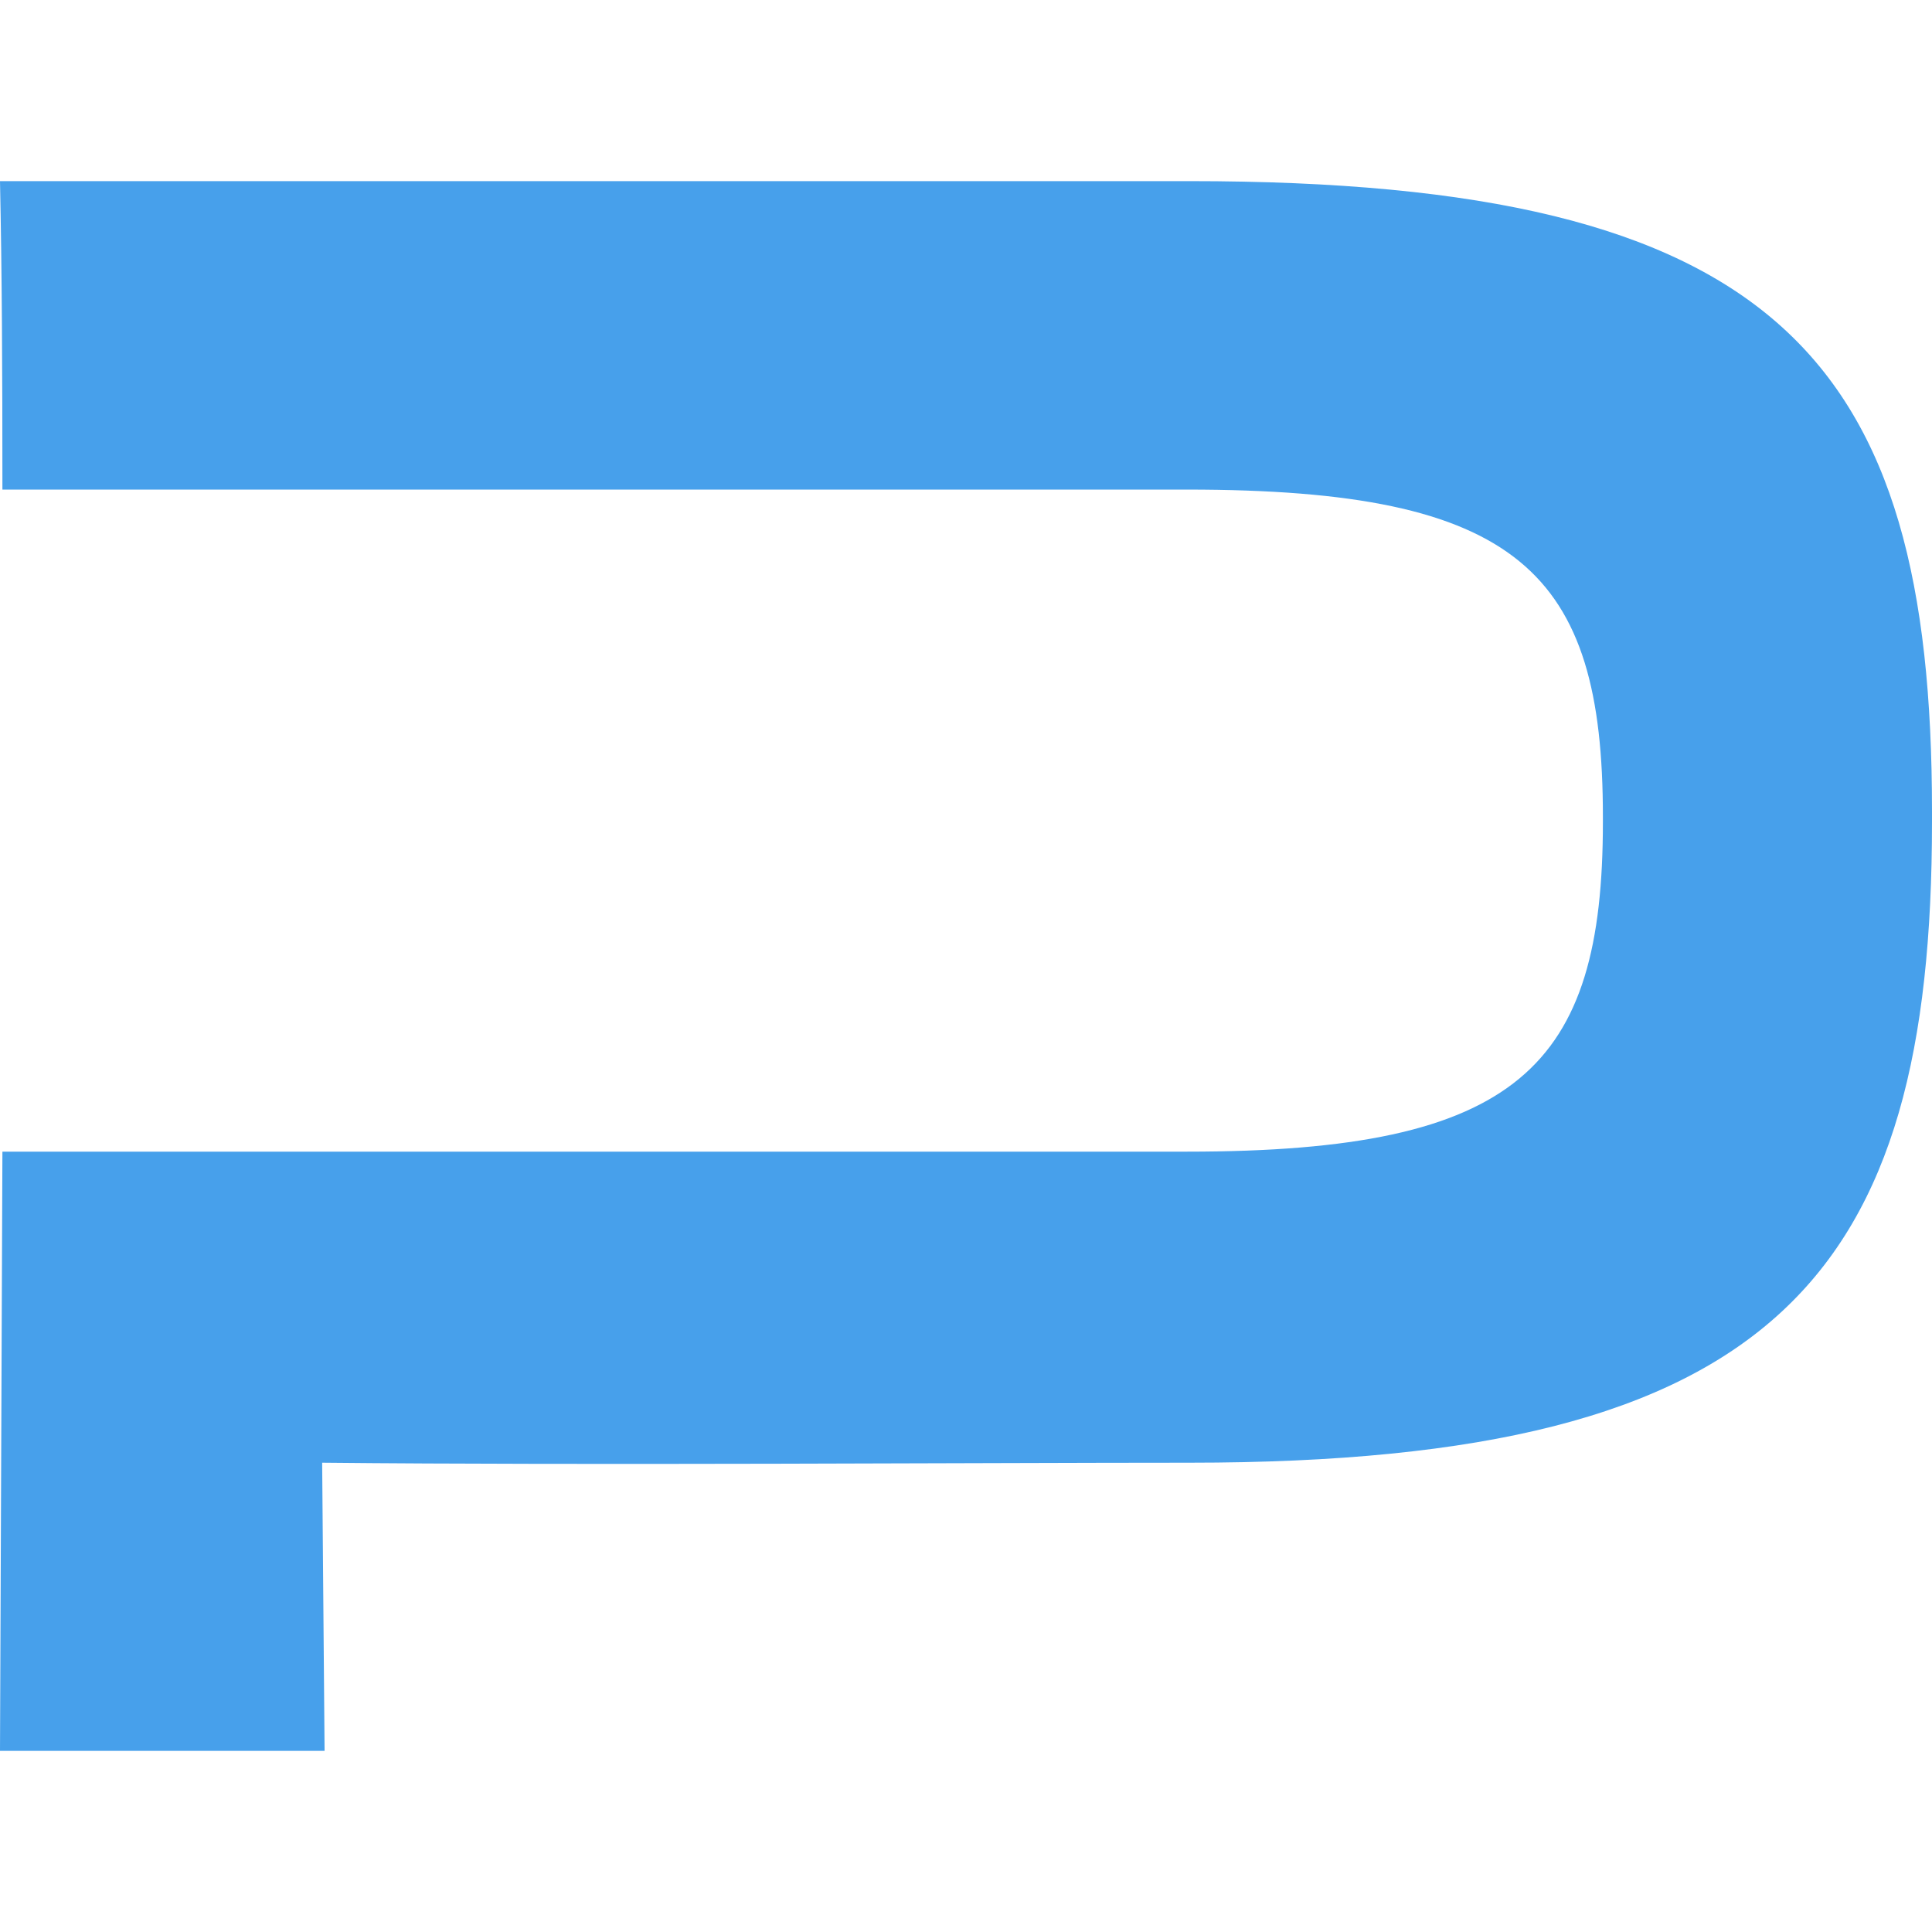
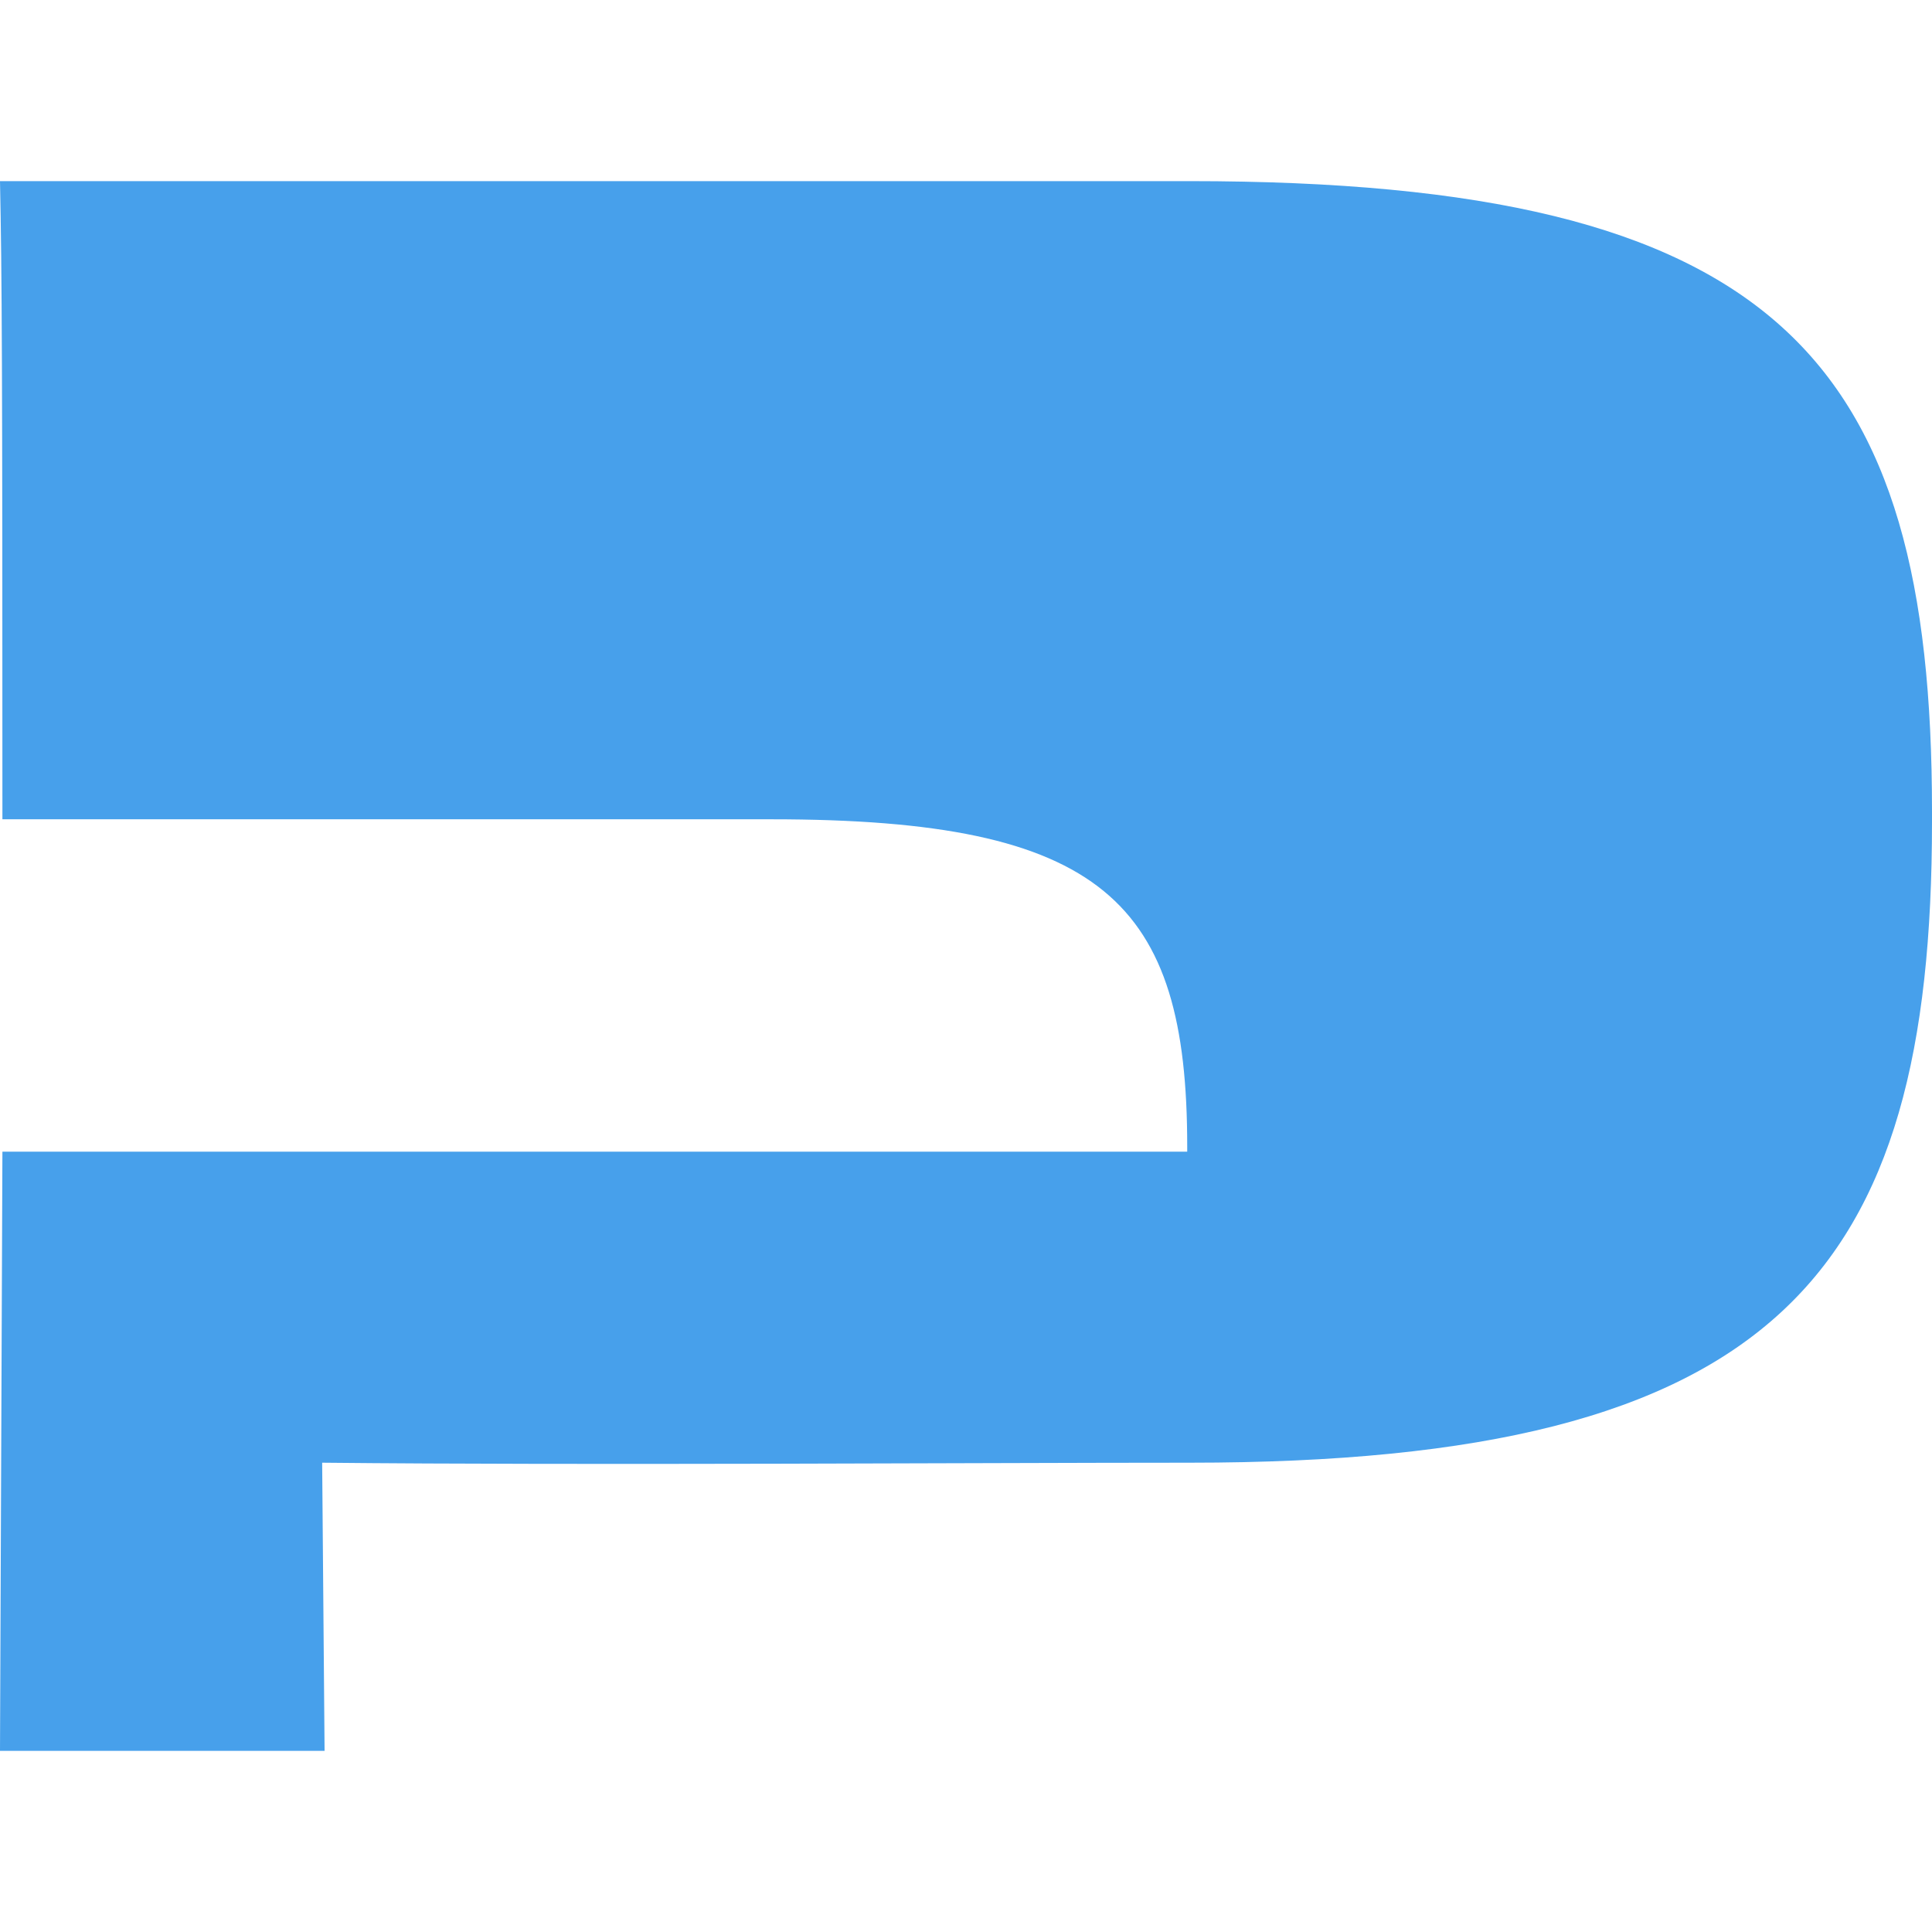
<svg xmlns="http://www.w3.org/2000/svg" width="32" height="32" fill="none">
-   <path fill="#47A0EB" d="M32 13.438v.175c0 7.487-2.546 10.614-12.297 10.614-3.462 0-9.99.045-14.367 0L5.376 29H0l.04-9.925h19.624c5.491 0 6.885-1.41 6.885-5.461v-.088c0-4.052-1.392-5.417-6.885-5.417H.04C.04 6.087.032 4.514 0 3h19.703C29.453 3 32 5.95 32 13.438Z" />
+   <path fill="#47A0EB" d="M32 13.438v.175c0 7.487-2.546 10.614-12.297 10.614-3.462 0-9.99.045-14.367 0L5.376 29H0l.04-9.925h19.624v-.088c0-4.052-1.392-5.417-6.885-5.417H.04C.04 6.087.032 4.514 0 3h19.703C29.453 3 32 5.95 32 13.438Z" />
</svg>